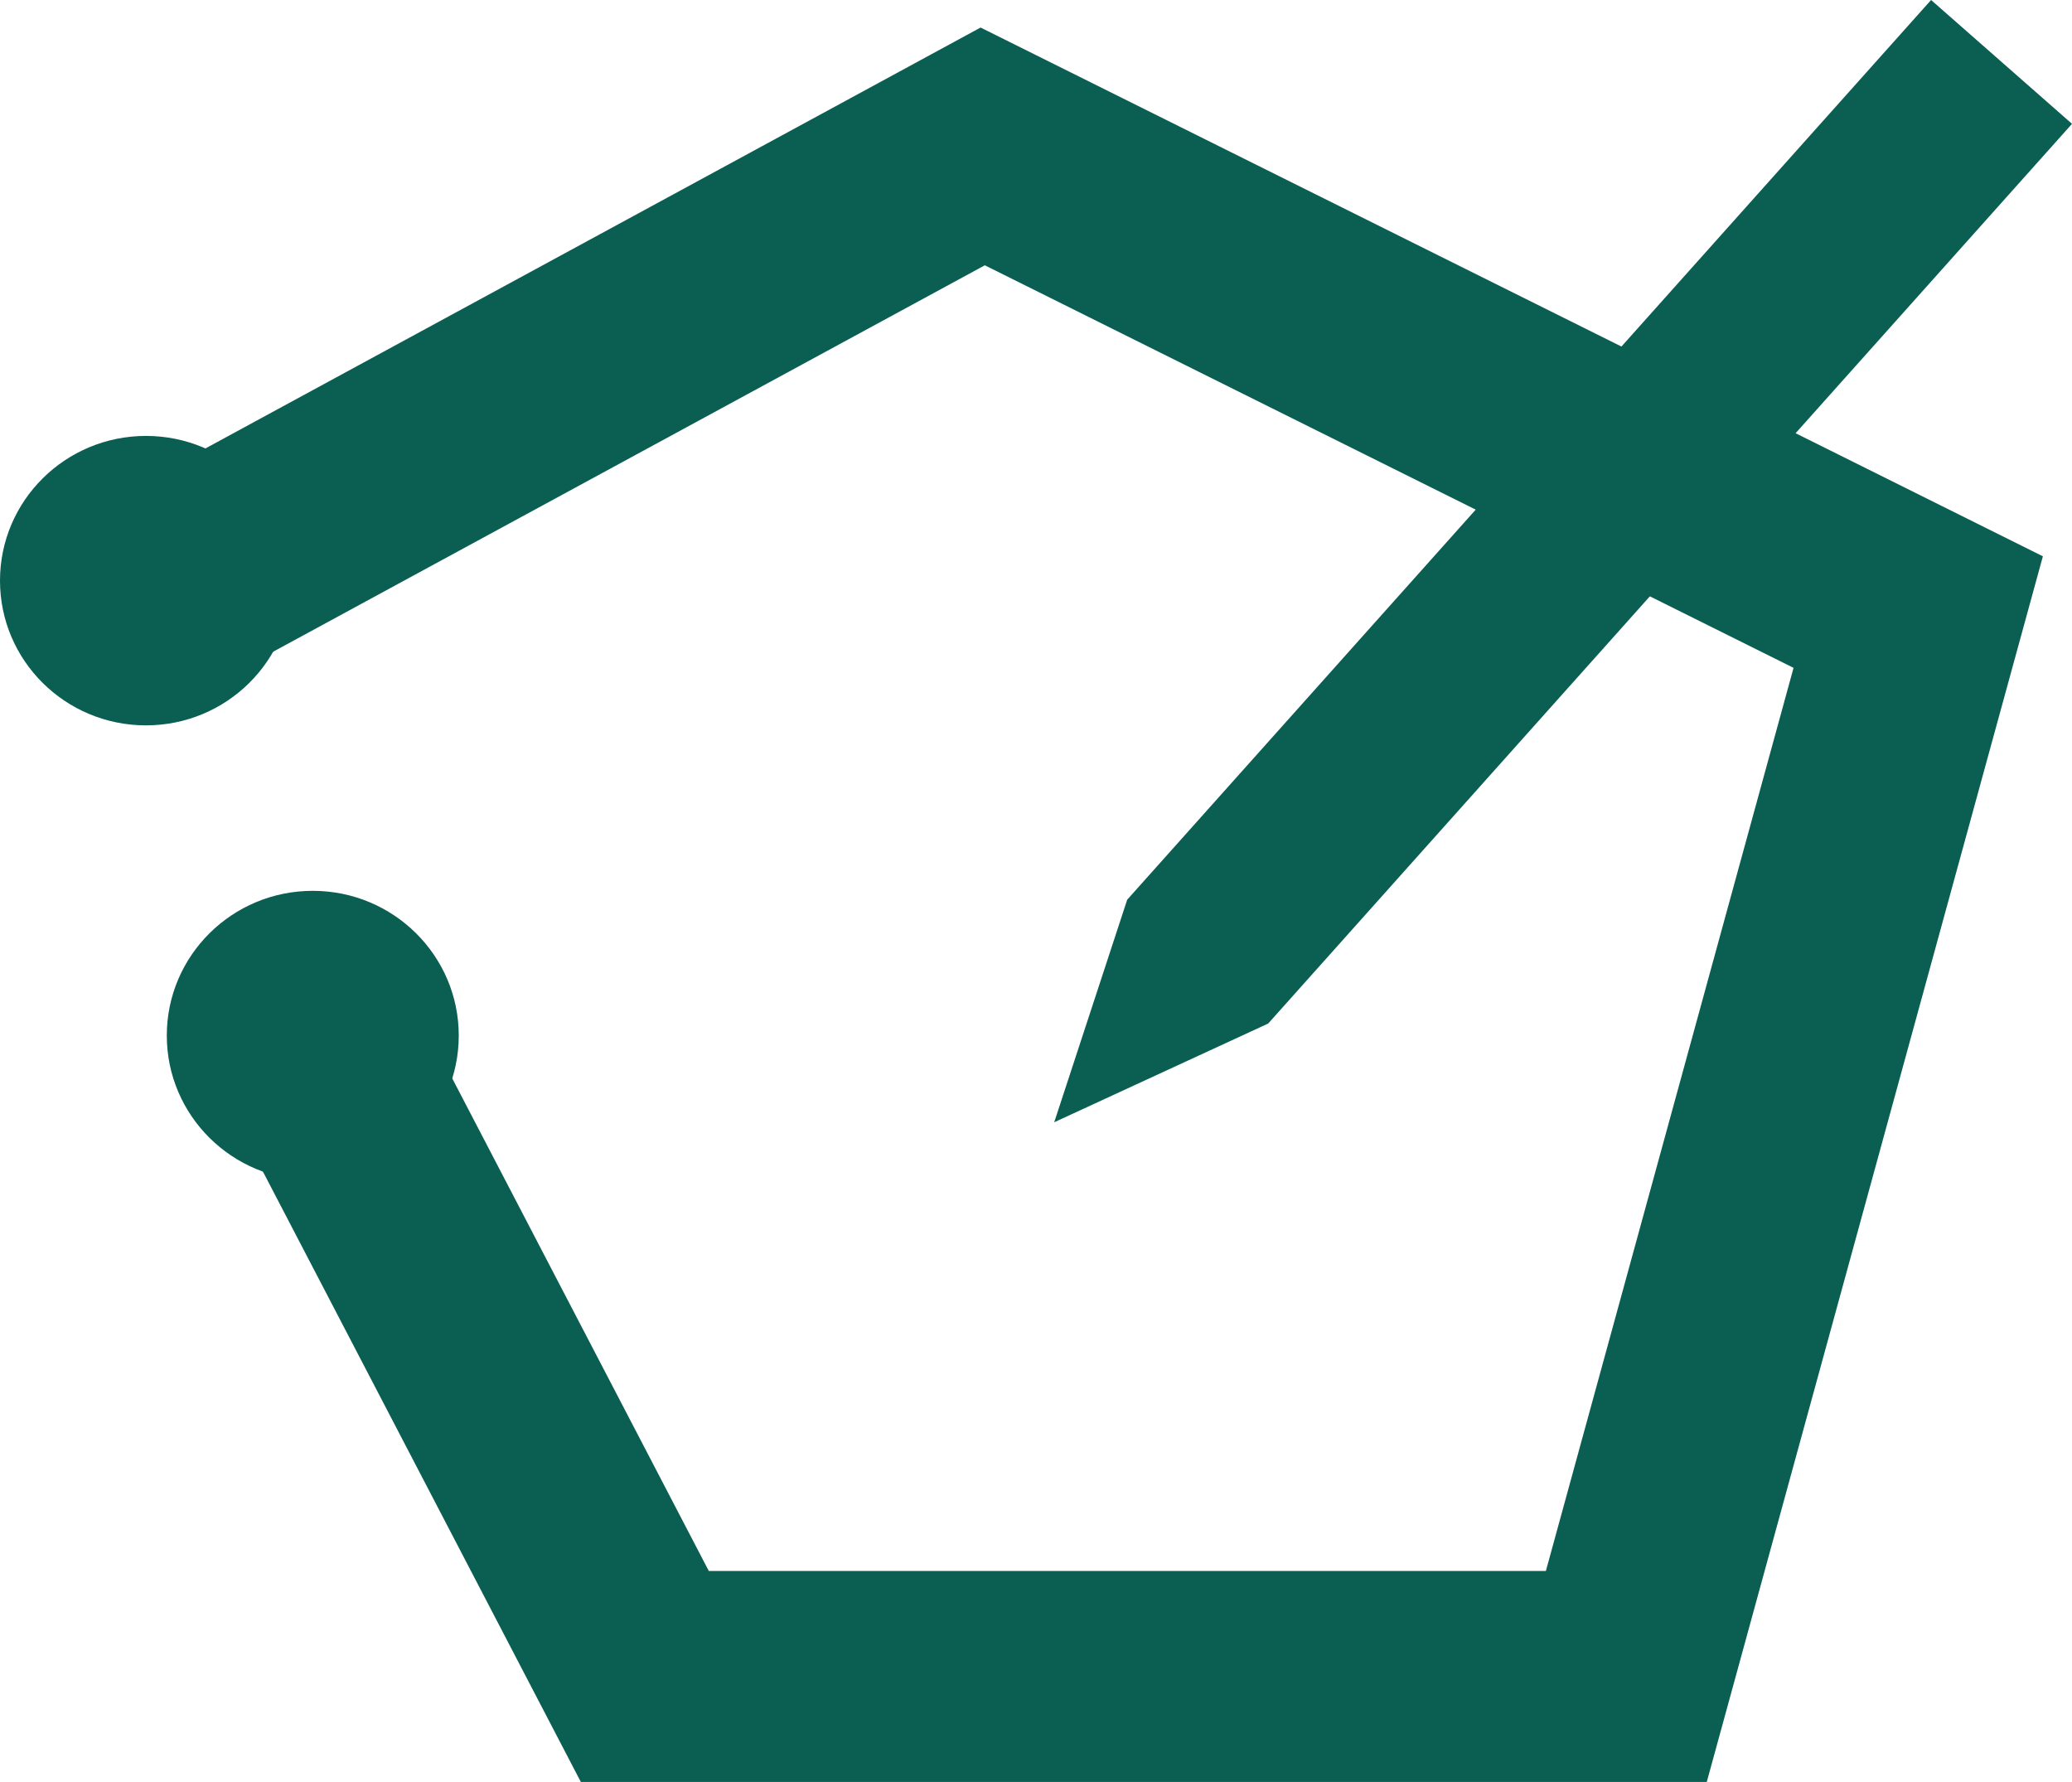
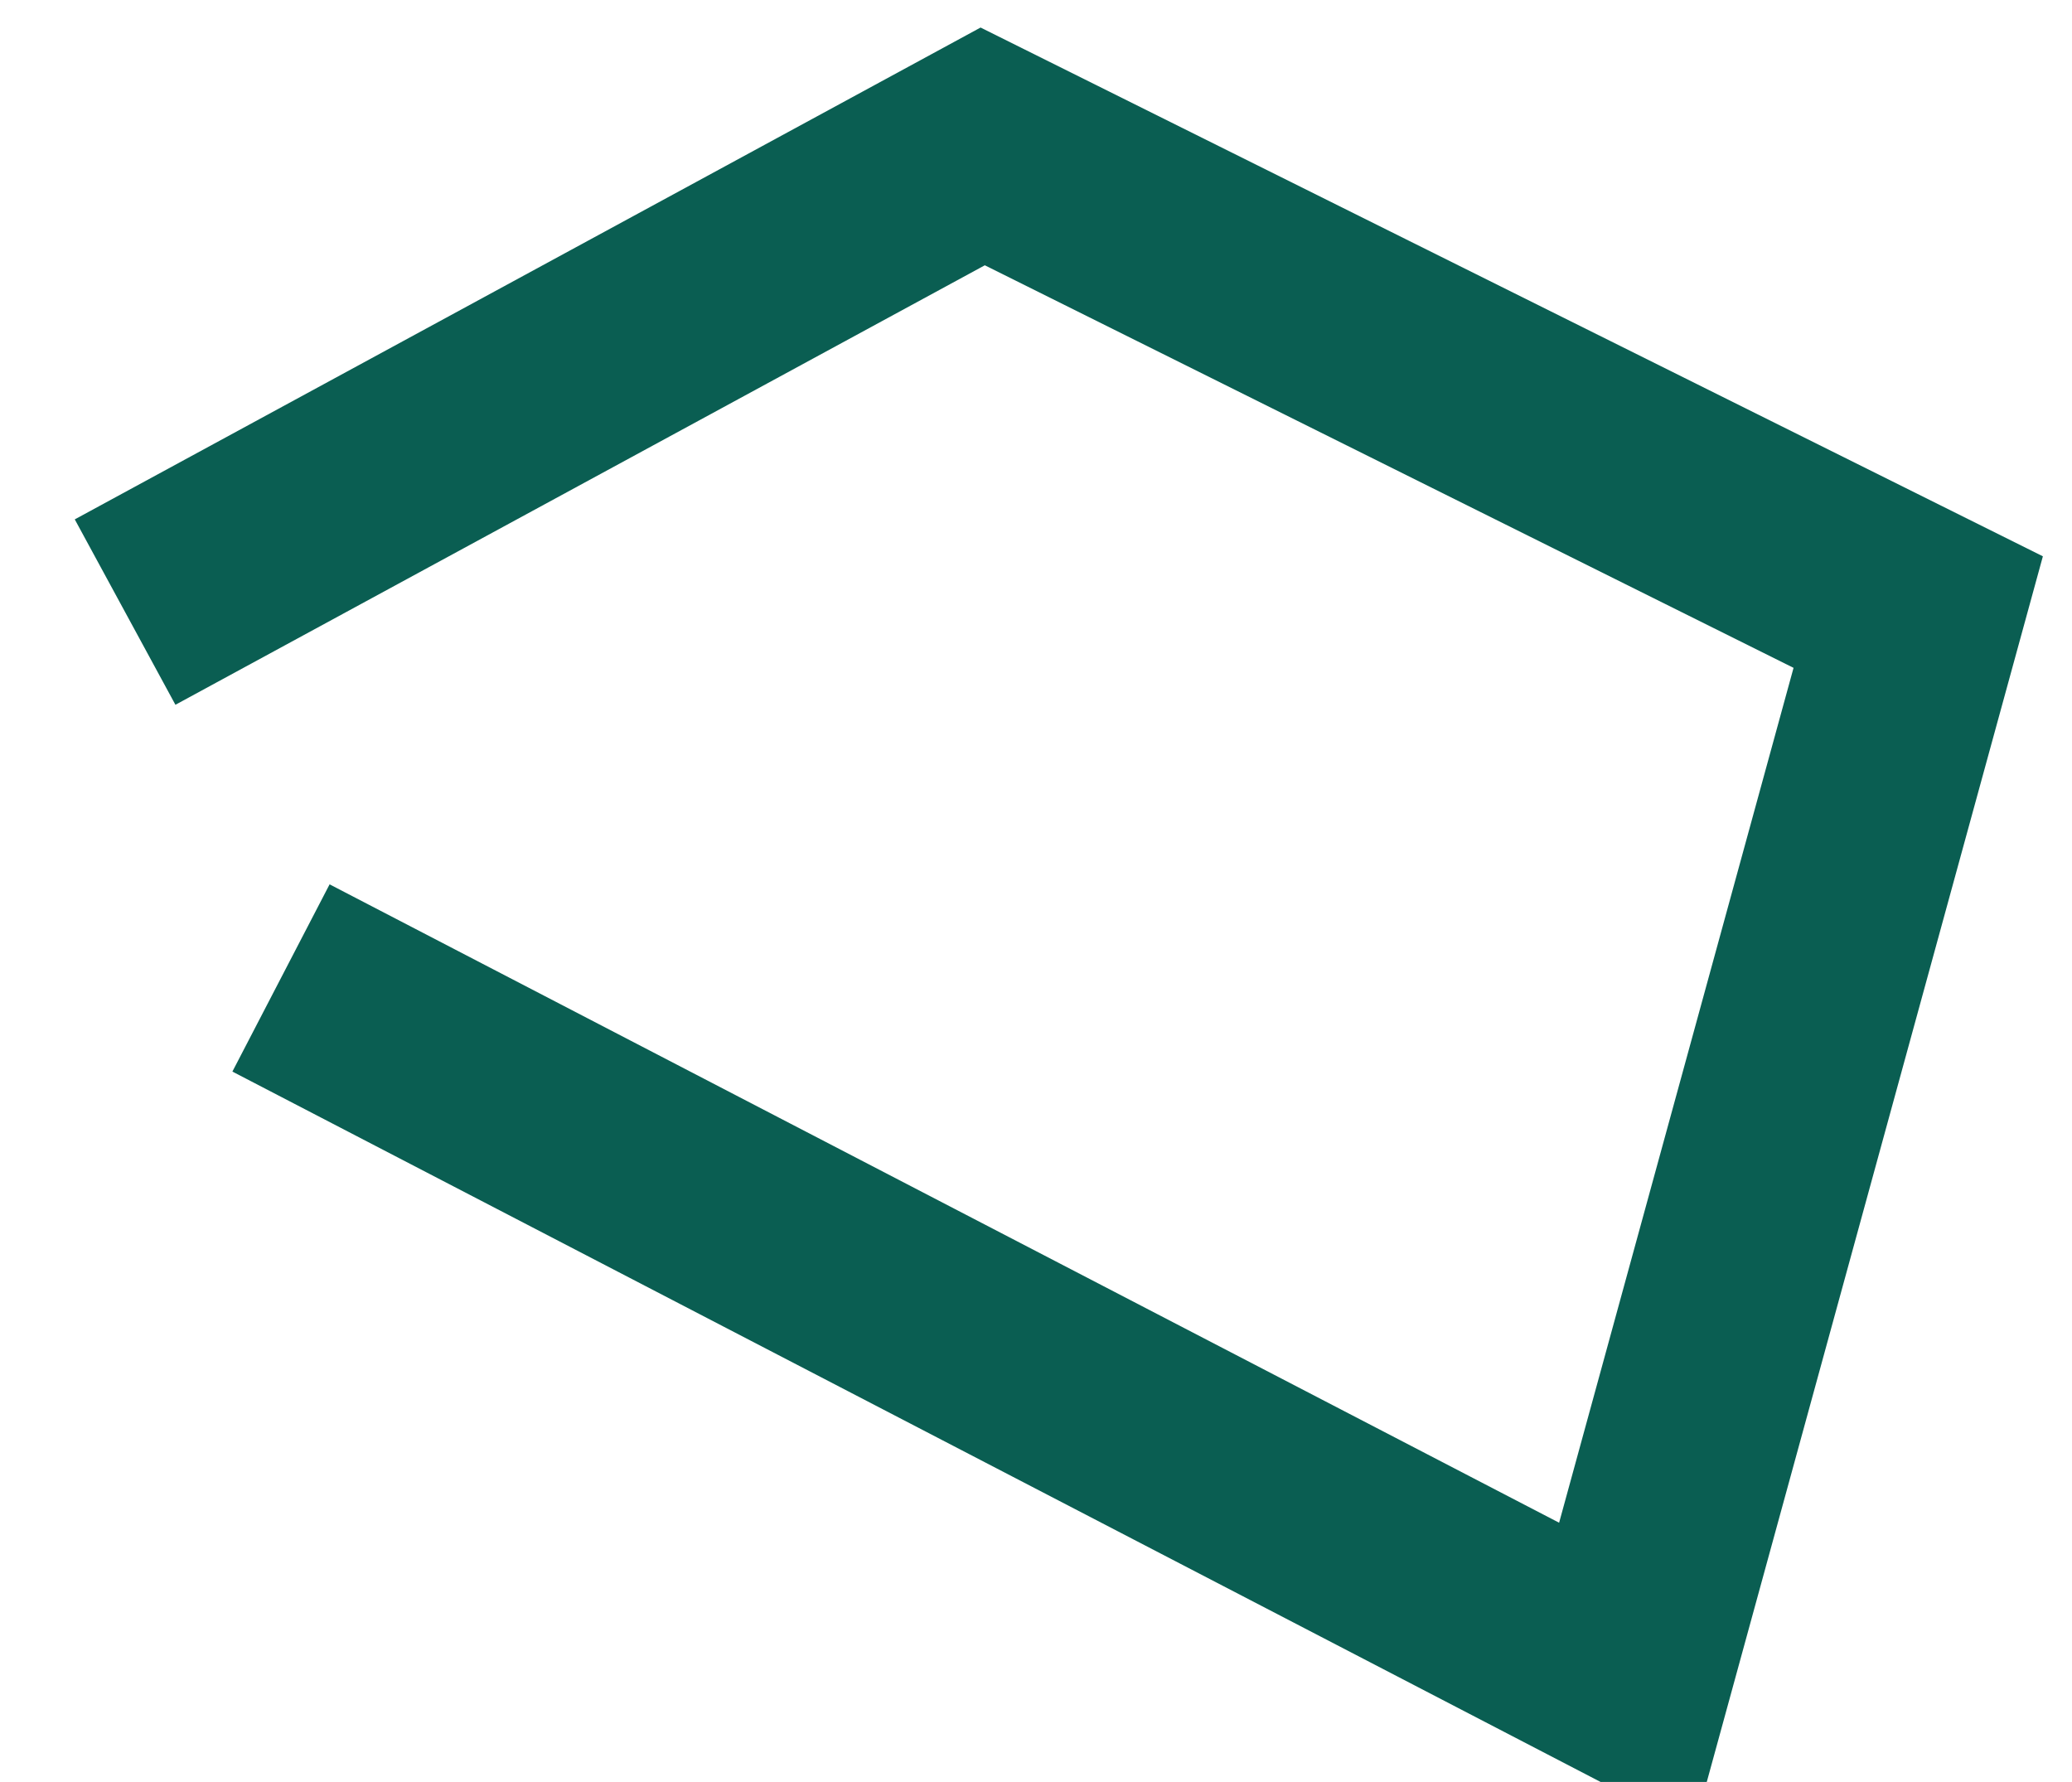
<svg xmlns="http://www.w3.org/2000/svg" xmlns:ns1="http://sodipodi.sourceforge.net/DTD/sodipodi-0.dtd" xmlns:ns2="http://www.inkscape.org/namespaces/inkscape" width="29.466" height="25.34" viewBox="0 0 29.466 25.34" fill="none" version="1.1" id="svg40" ns1:docname="ico_edit.svg" ns2:version="1.1.2 (b8e25be833, 2022-02-05)">
  <ns1:namedview id="namedview42" pagecolor="#ffffff" bordercolor="#666666" borderopacity="1.0" ns2:pageshadow="2" ns2:pageopacity="0.0" ns2:pagecheckerboard="true" showgrid="false" fit-margin-top="0" fit-margin-left="0" fit-margin-right="0" fit-margin-bottom="0" ns2:zoom="15.941176" ns2:cx="13.612547" ns2:cy="17.40775" ns2:window-width="2400" ns2:window-height="1321" ns2:window-x="-1" ns2:window-y="-1359" ns2:window-maximized="1" ns2:current-layer="svg40" />
-   <path d="M 1.779,8.704 13.975,2.082 c 5.196,2.586 8.109,4.036 13.304,6.622 L 23.128,23.84 H 9.17 L 3.996,13.907" stroke="#0a5e52" stroke-width="3" id="path6" />
-   <ellipse cx="2.076" cy="8.257" fill="#0a5e52" id="circle8" style="stroke-width:1" rx="2.076" ry="2.058" />
-   <ellipse cx="4.448" cy="14.726" fill="#0a5e52" id="circle10" style="stroke-width:1" rx="2.076" ry="2.058" />
+   <path d="M 1.779,8.704 13.975,2.082 c 5.196,2.586 8.109,4.036 13.304,6.622 L 23.128,23.84 L 3.996,13.907" stroke="#0a5e52" stroke-width="3" id="path6" />
  <mask id="path-5-outside-1_116_15605" maskUnits="userSpaceOnUse" x="36.101" y="1.504" width="28.791" height="30.497" fill="#000000">
    <rect fill="#ffffff" x="36.101" y="1.504" width="28.791" height="30.497" id="rect12" />
    <path fill-rule="evenodd" clip-rule="evenodd" d="M 60.642,7.704 58.327,5.653 45.127,20.551 l 2.315,2.051 z m -15.515,12.847 -1.2,3.686 3.515,-1.635 z" id="path14" />
  </mask>
-   <path fill-rule="evenodd" clip-rule="evenodd" d="M 29.466,1.761 27.462,0 16.03,12.794 18.035,14.555 Z M 16.03,12.794 14.992,15.959 18.035,14.555 Z" fill="#0a5e52" id="path17" style="stroke-width:1" />
  <defs id="defs38">
    <filter id="filter0_d_116_15605" x="0" y="0" width="84.731" height="50" filterUnits="userSpaceOnUse" color-interpolation-filters="sRGB">
      <feFlood flood-opacity="0" result="BackgroundImageFix" id="feFlood21" />
      <feColorMatrix in="SourceAlpha" type="matrix" values="0 0 0 0 0 0 0 0 0 0 0 0 0 0 0 0 0 0 127 0" result="hardAlpha" id="feColorMatrix23" />
      <feOffset dy="4" id="feOffset25" />
      <feGaussianBlur stdDeviation="2" id="feGaussianBlur27" />
      <feComposite in2="hardAlpha" operator="out" id="feComposite29" />
      <feColorMatrix type="matrix" values="0 0 0 0 0 0 0 0 0 0 0 0 0 0 0 0 0 0 0.25 0" id="feColorMatrix31" />
      <feBlend mode="normal" in2="BackgroundImageFix" result="effect1_dropShadow_116_15605" id="feBlend33" />
      <feBlend mode="normal" in="SourceGraphic" in2="effect1_dropShadow_116_15605" result="shape" id="feBlend35" />
    </filter>
  </defs>
</svg>